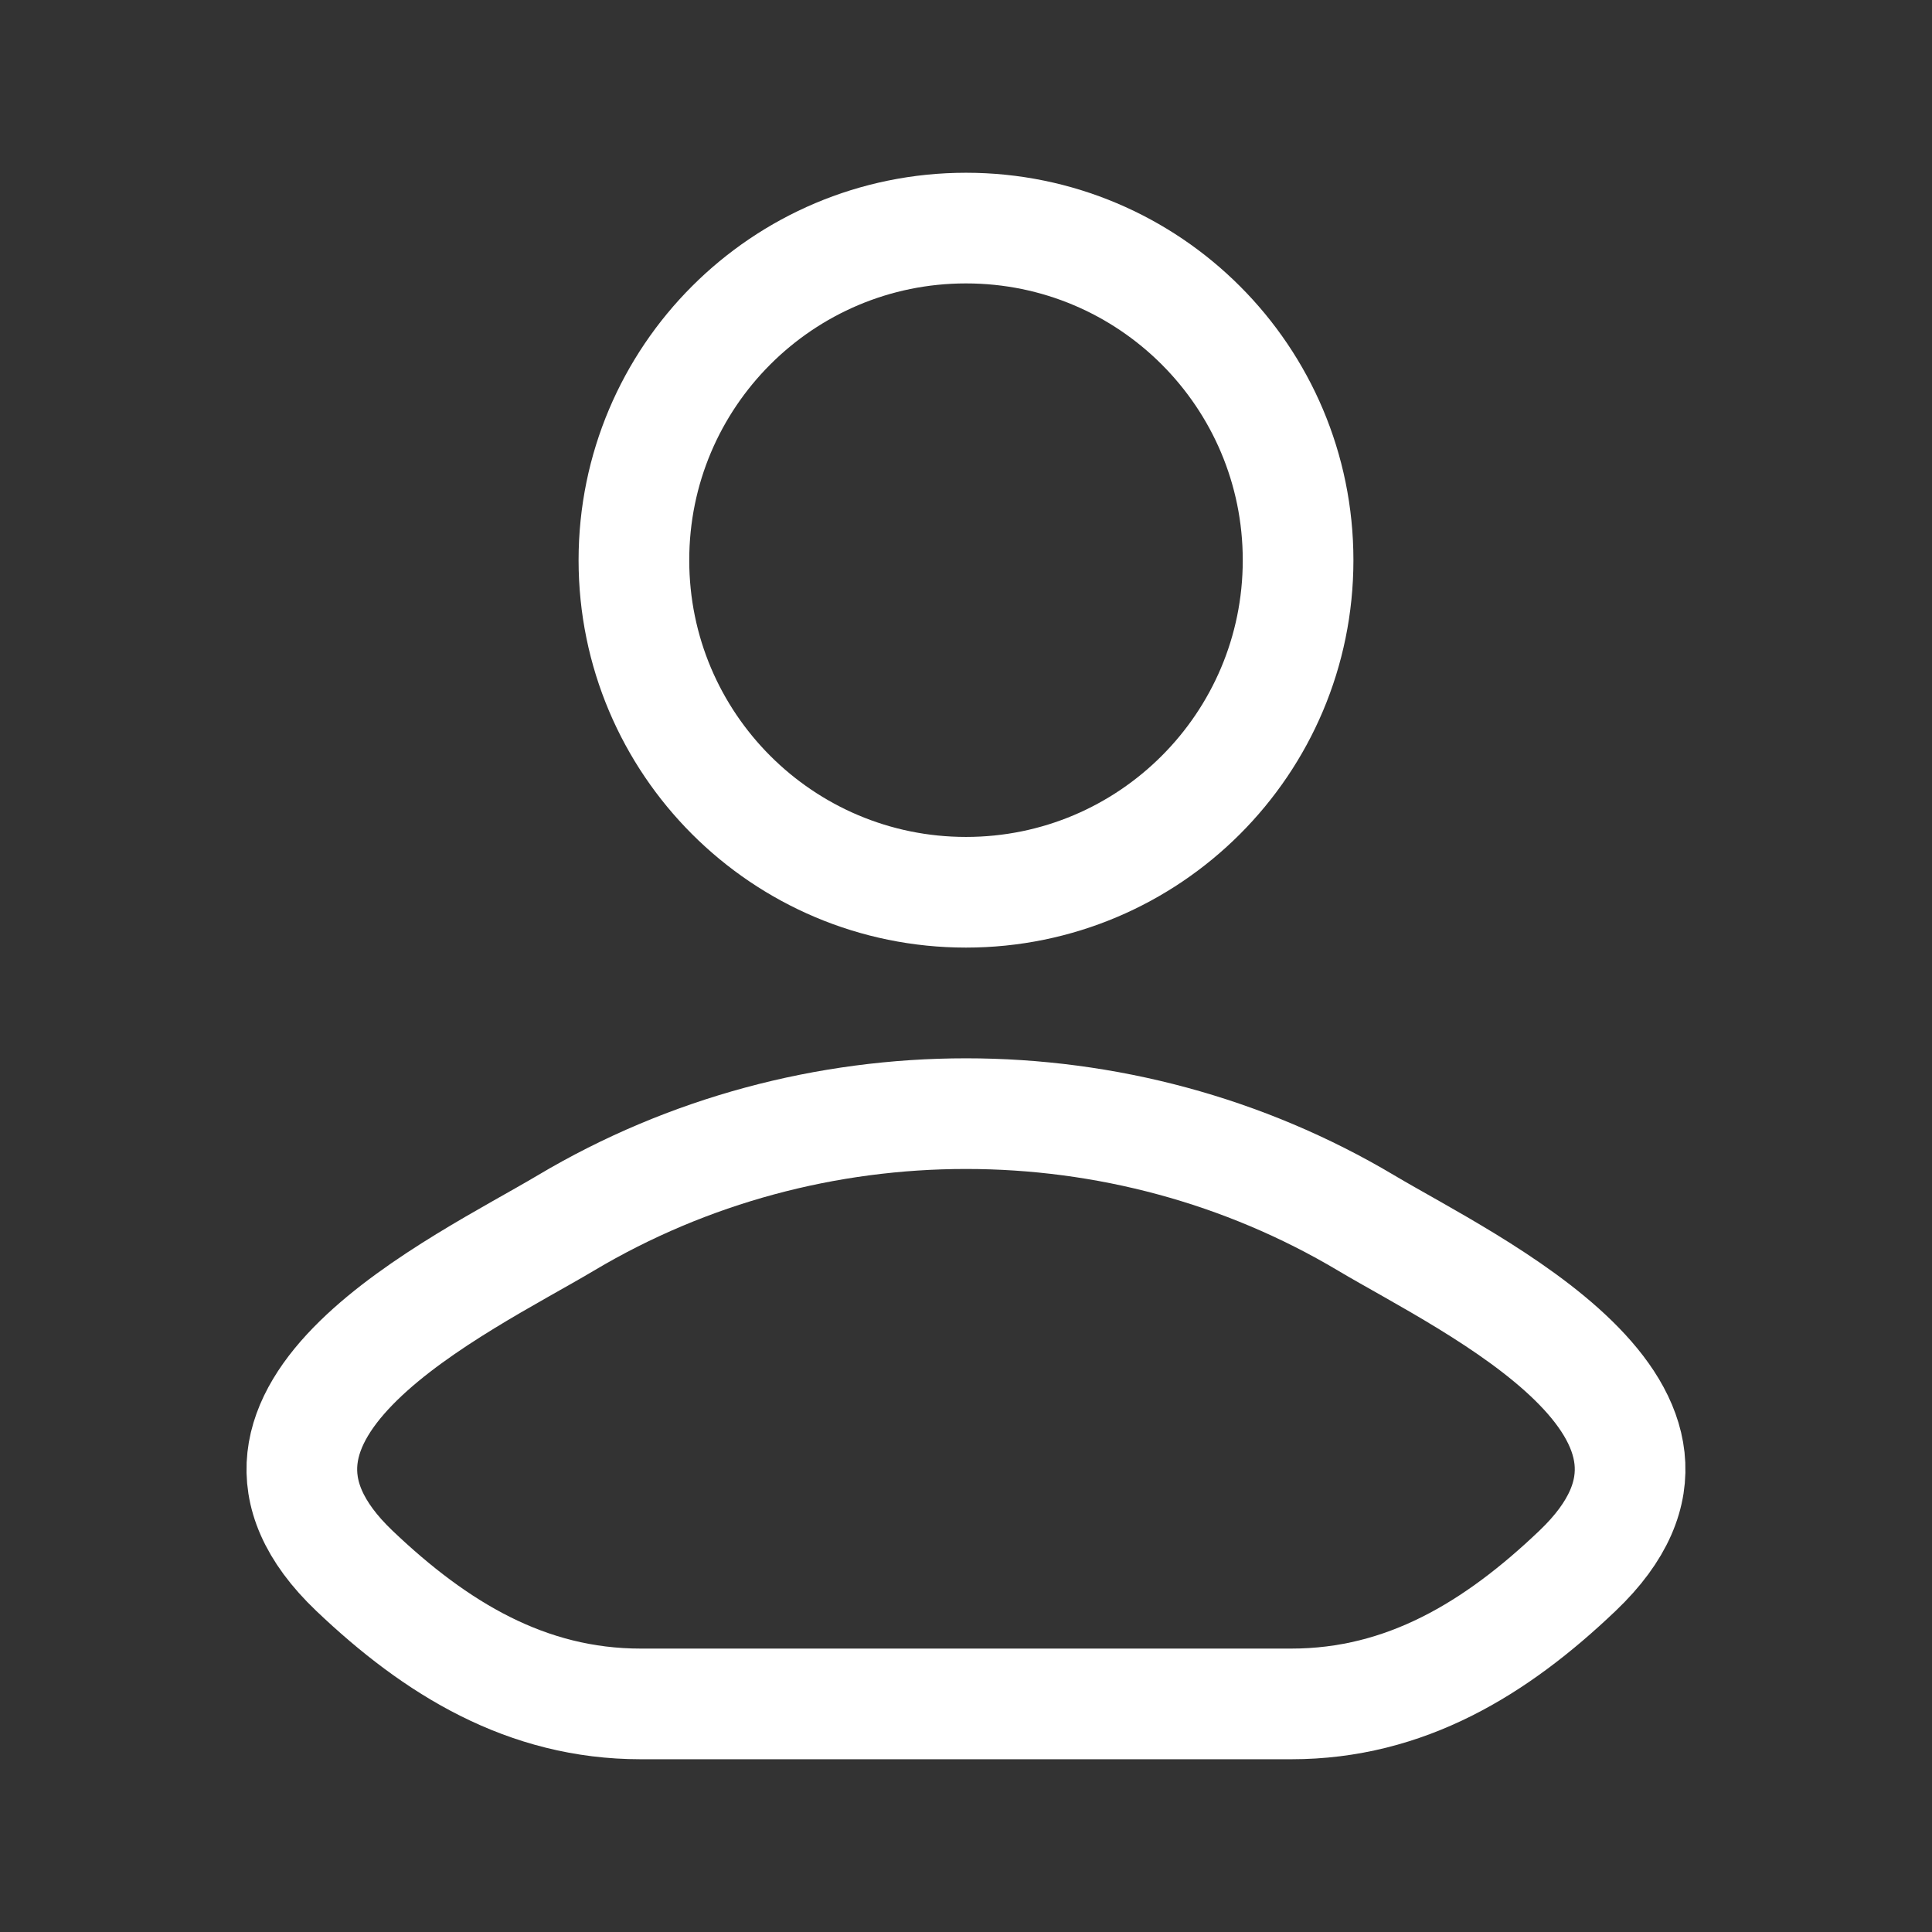
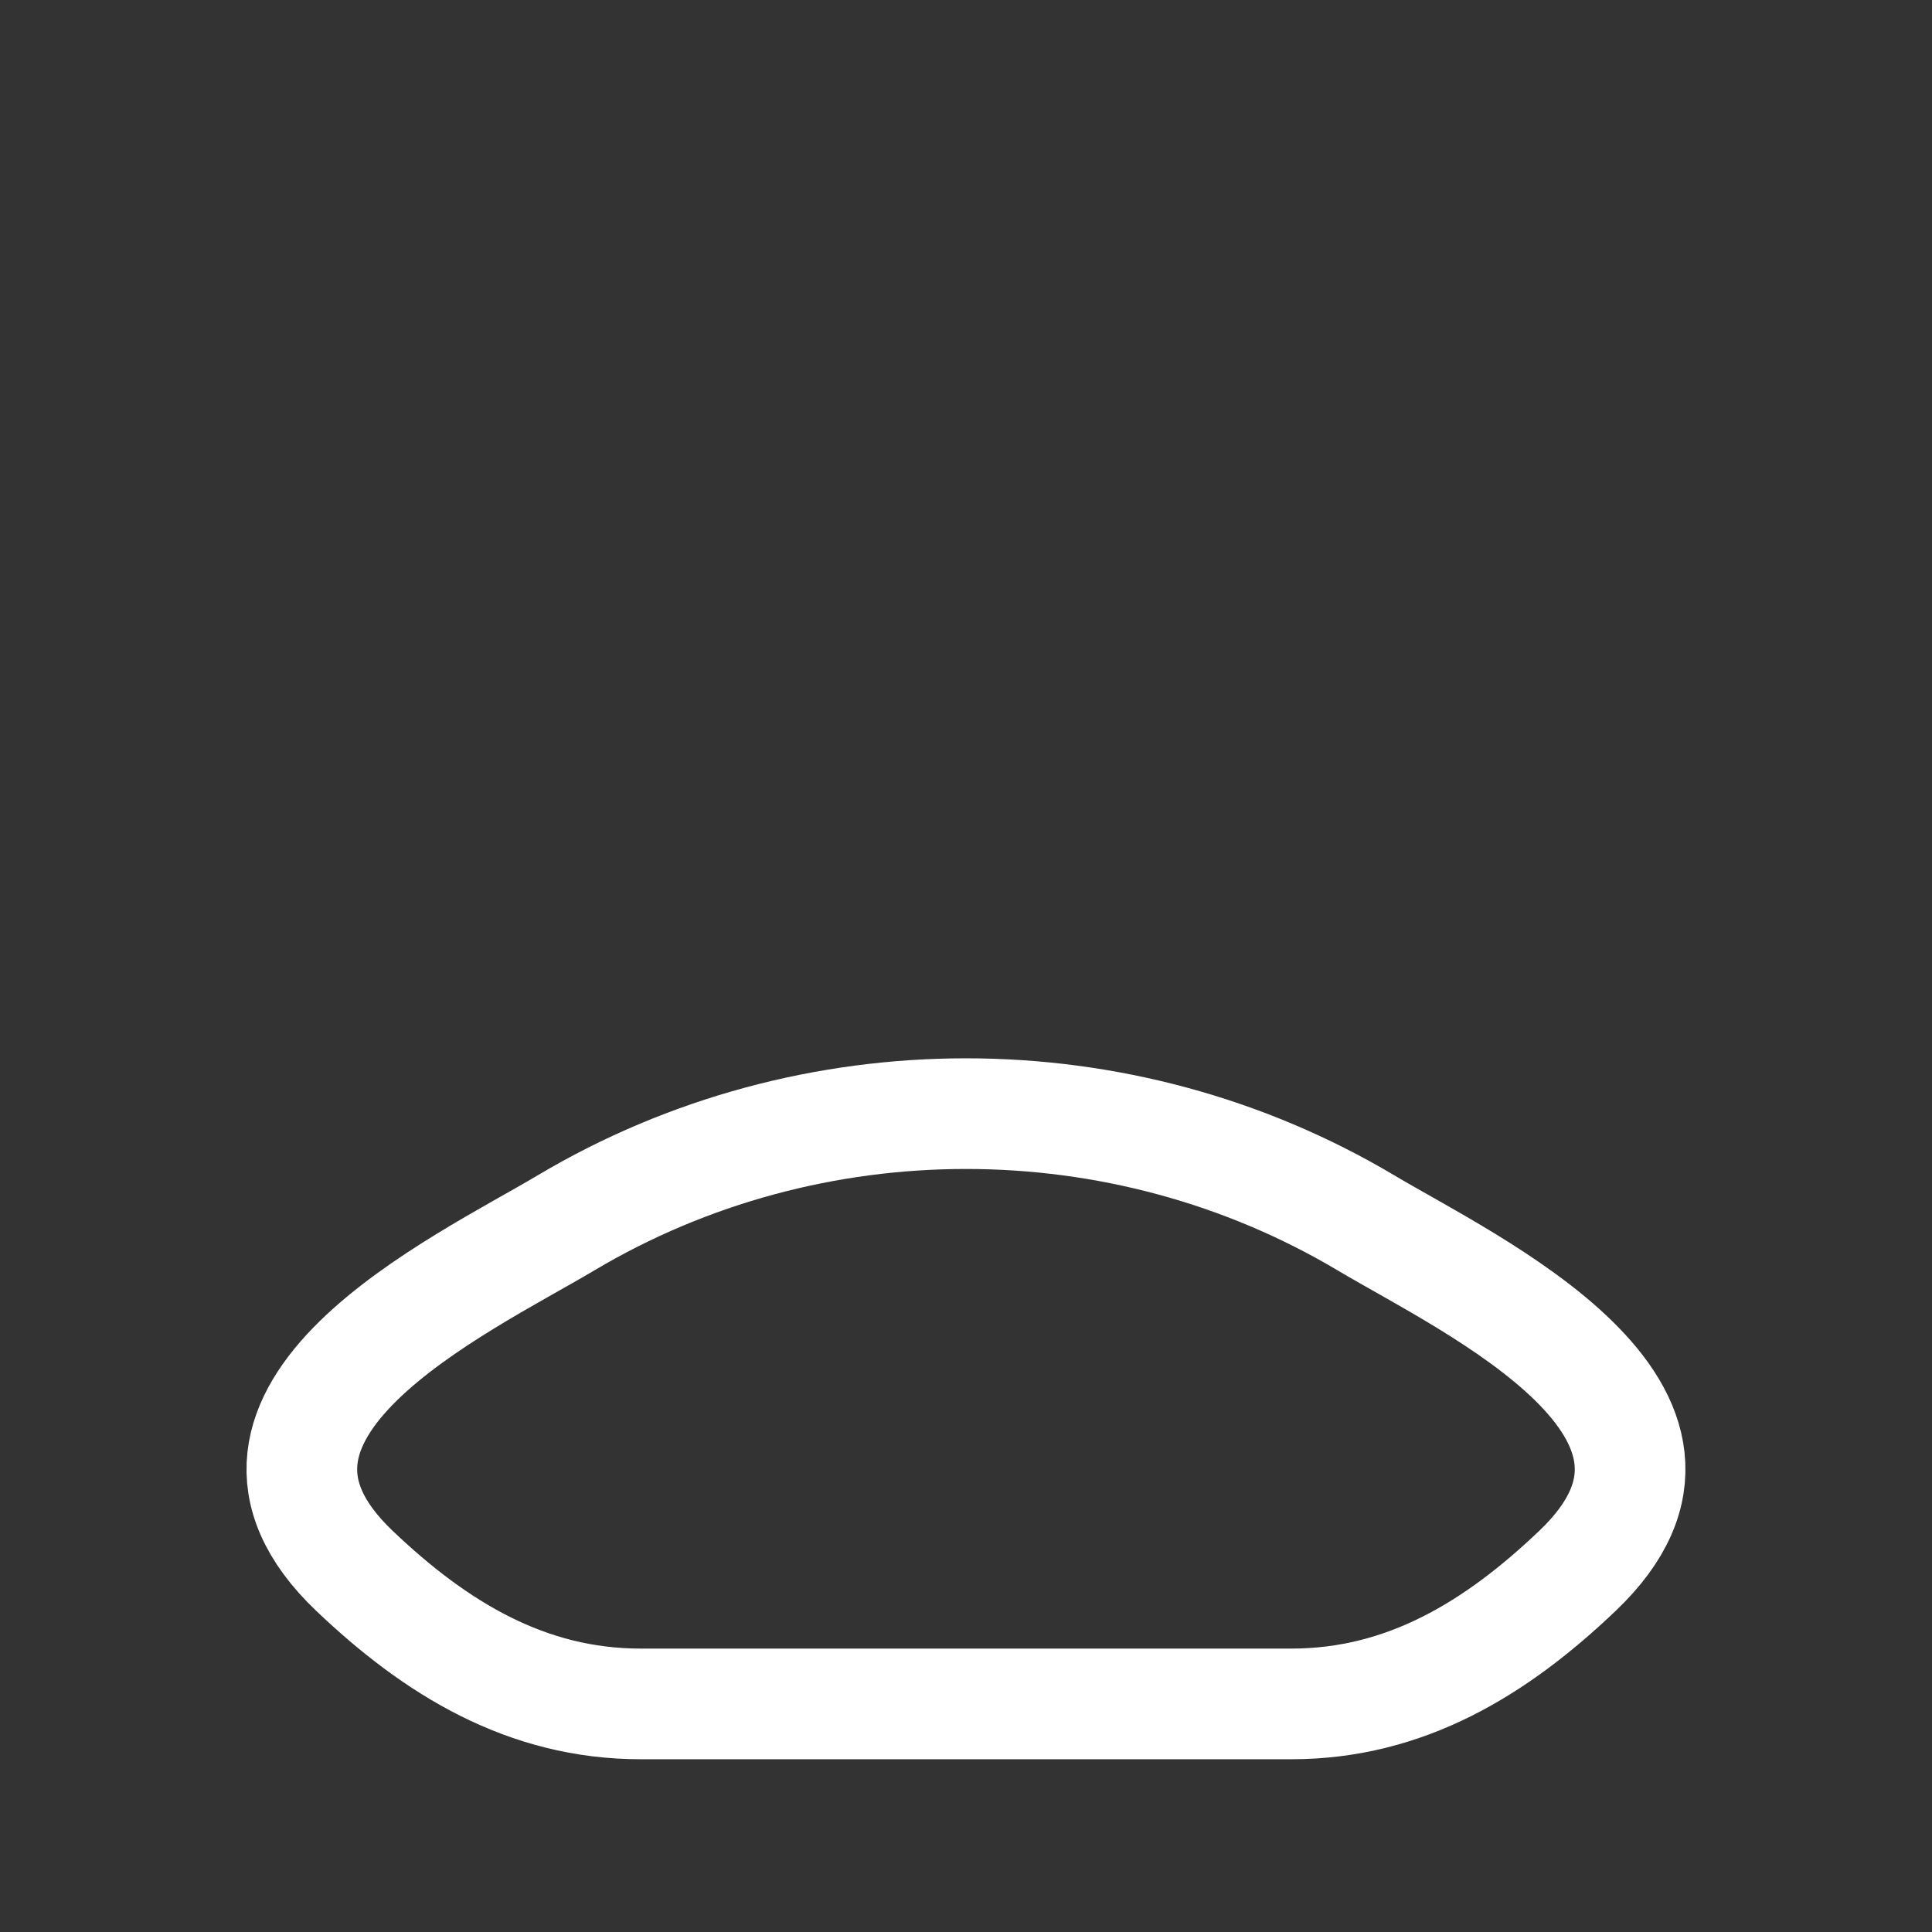
<svg xmlns="http://www.w3.org/2000/svg" width="18" height="18" viewBox="0 0 18 18" fill="none">
  <rect x="0" y="0" width="18" height="18" fill="#333333" stroke="none" />
  <path d="M5.272 11.394C4.299 11.973 1.749 13.156 3.302 14.635C4.061 15.358 4.906 15.875 5.969 15.875H12.031C13.094 15.875 13.939 15.358 14.697 14.635C16.251 13.156 13.701 11.973 12.728 11.394C10.447 10.036 7.553 10.036 5.272 11.394Z" stroke="white" stroke-width="1.031" stroke-linecap="round" stroke-linejoin="round" />
-   <path d="M12.094 5.219C12.094 6.928 10.709 8.313 9 8.313C7.291 8.313 5.906 6.928 5.906 5.219C5.906 3.51 7.291 2.125 9 2.125C10.709 2.125 12.094 3.51 12.094 5.219Z" stroke="white" stroke-width="1.031" />
</svg>